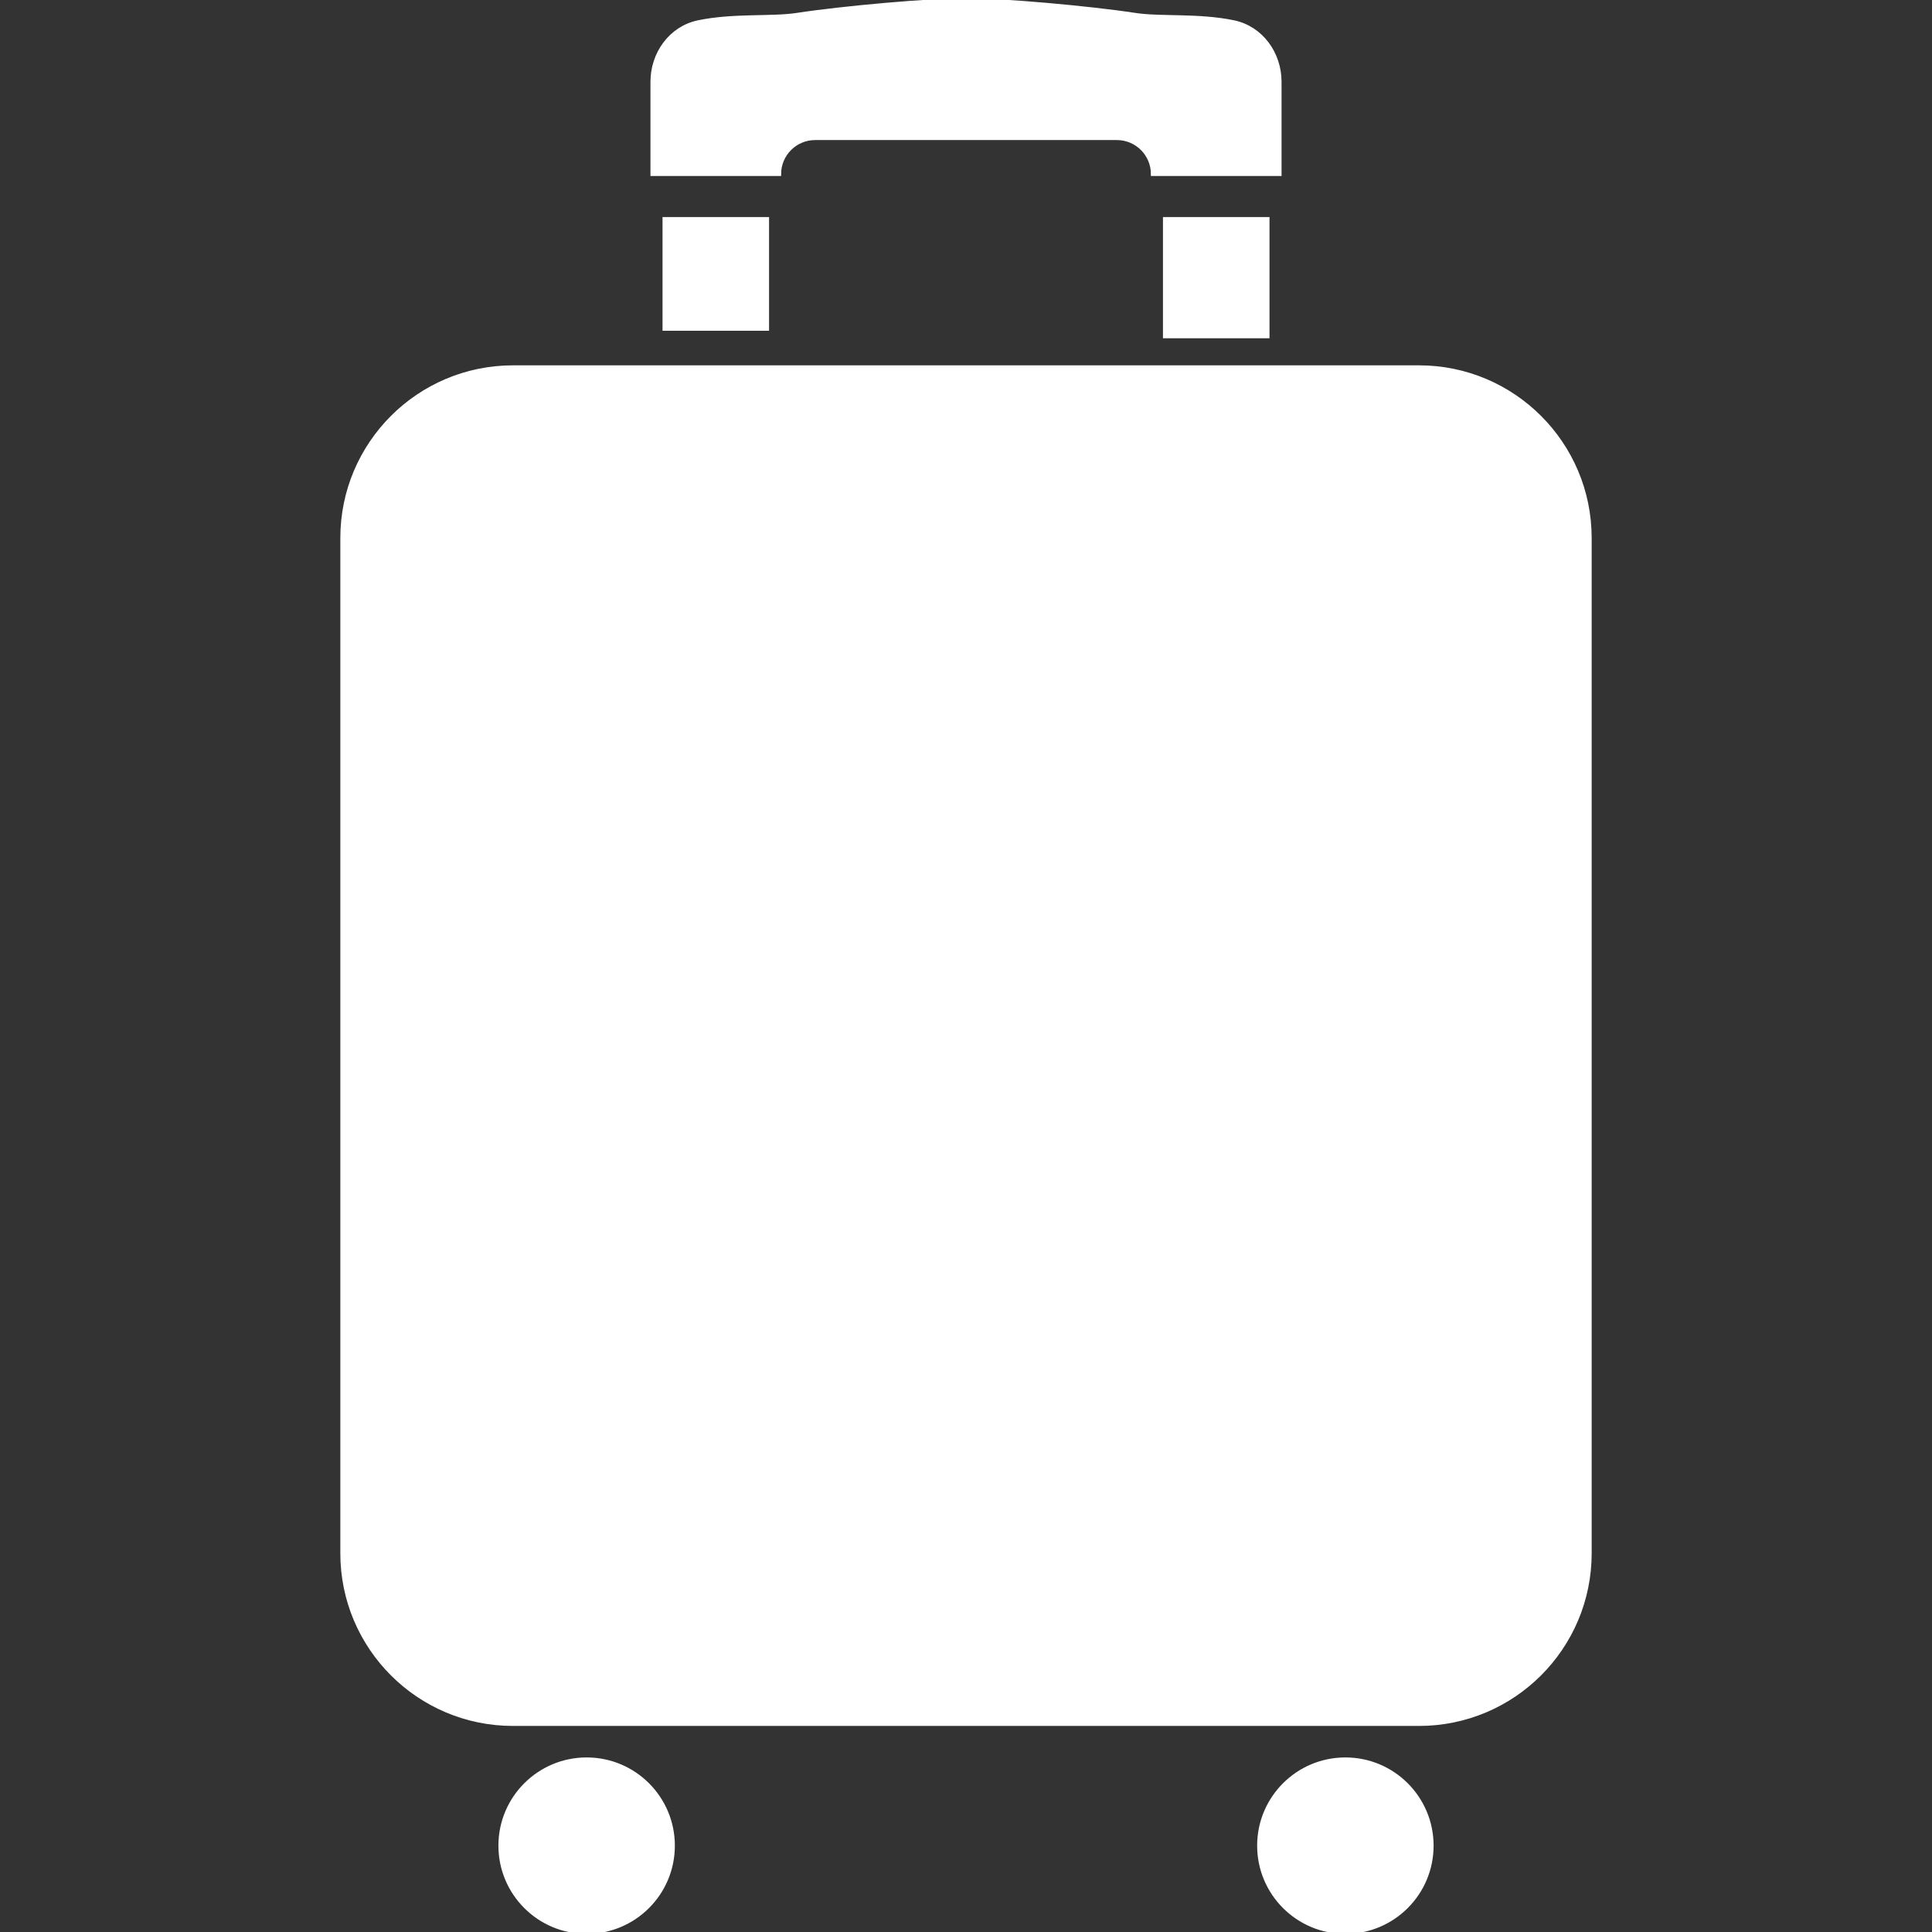
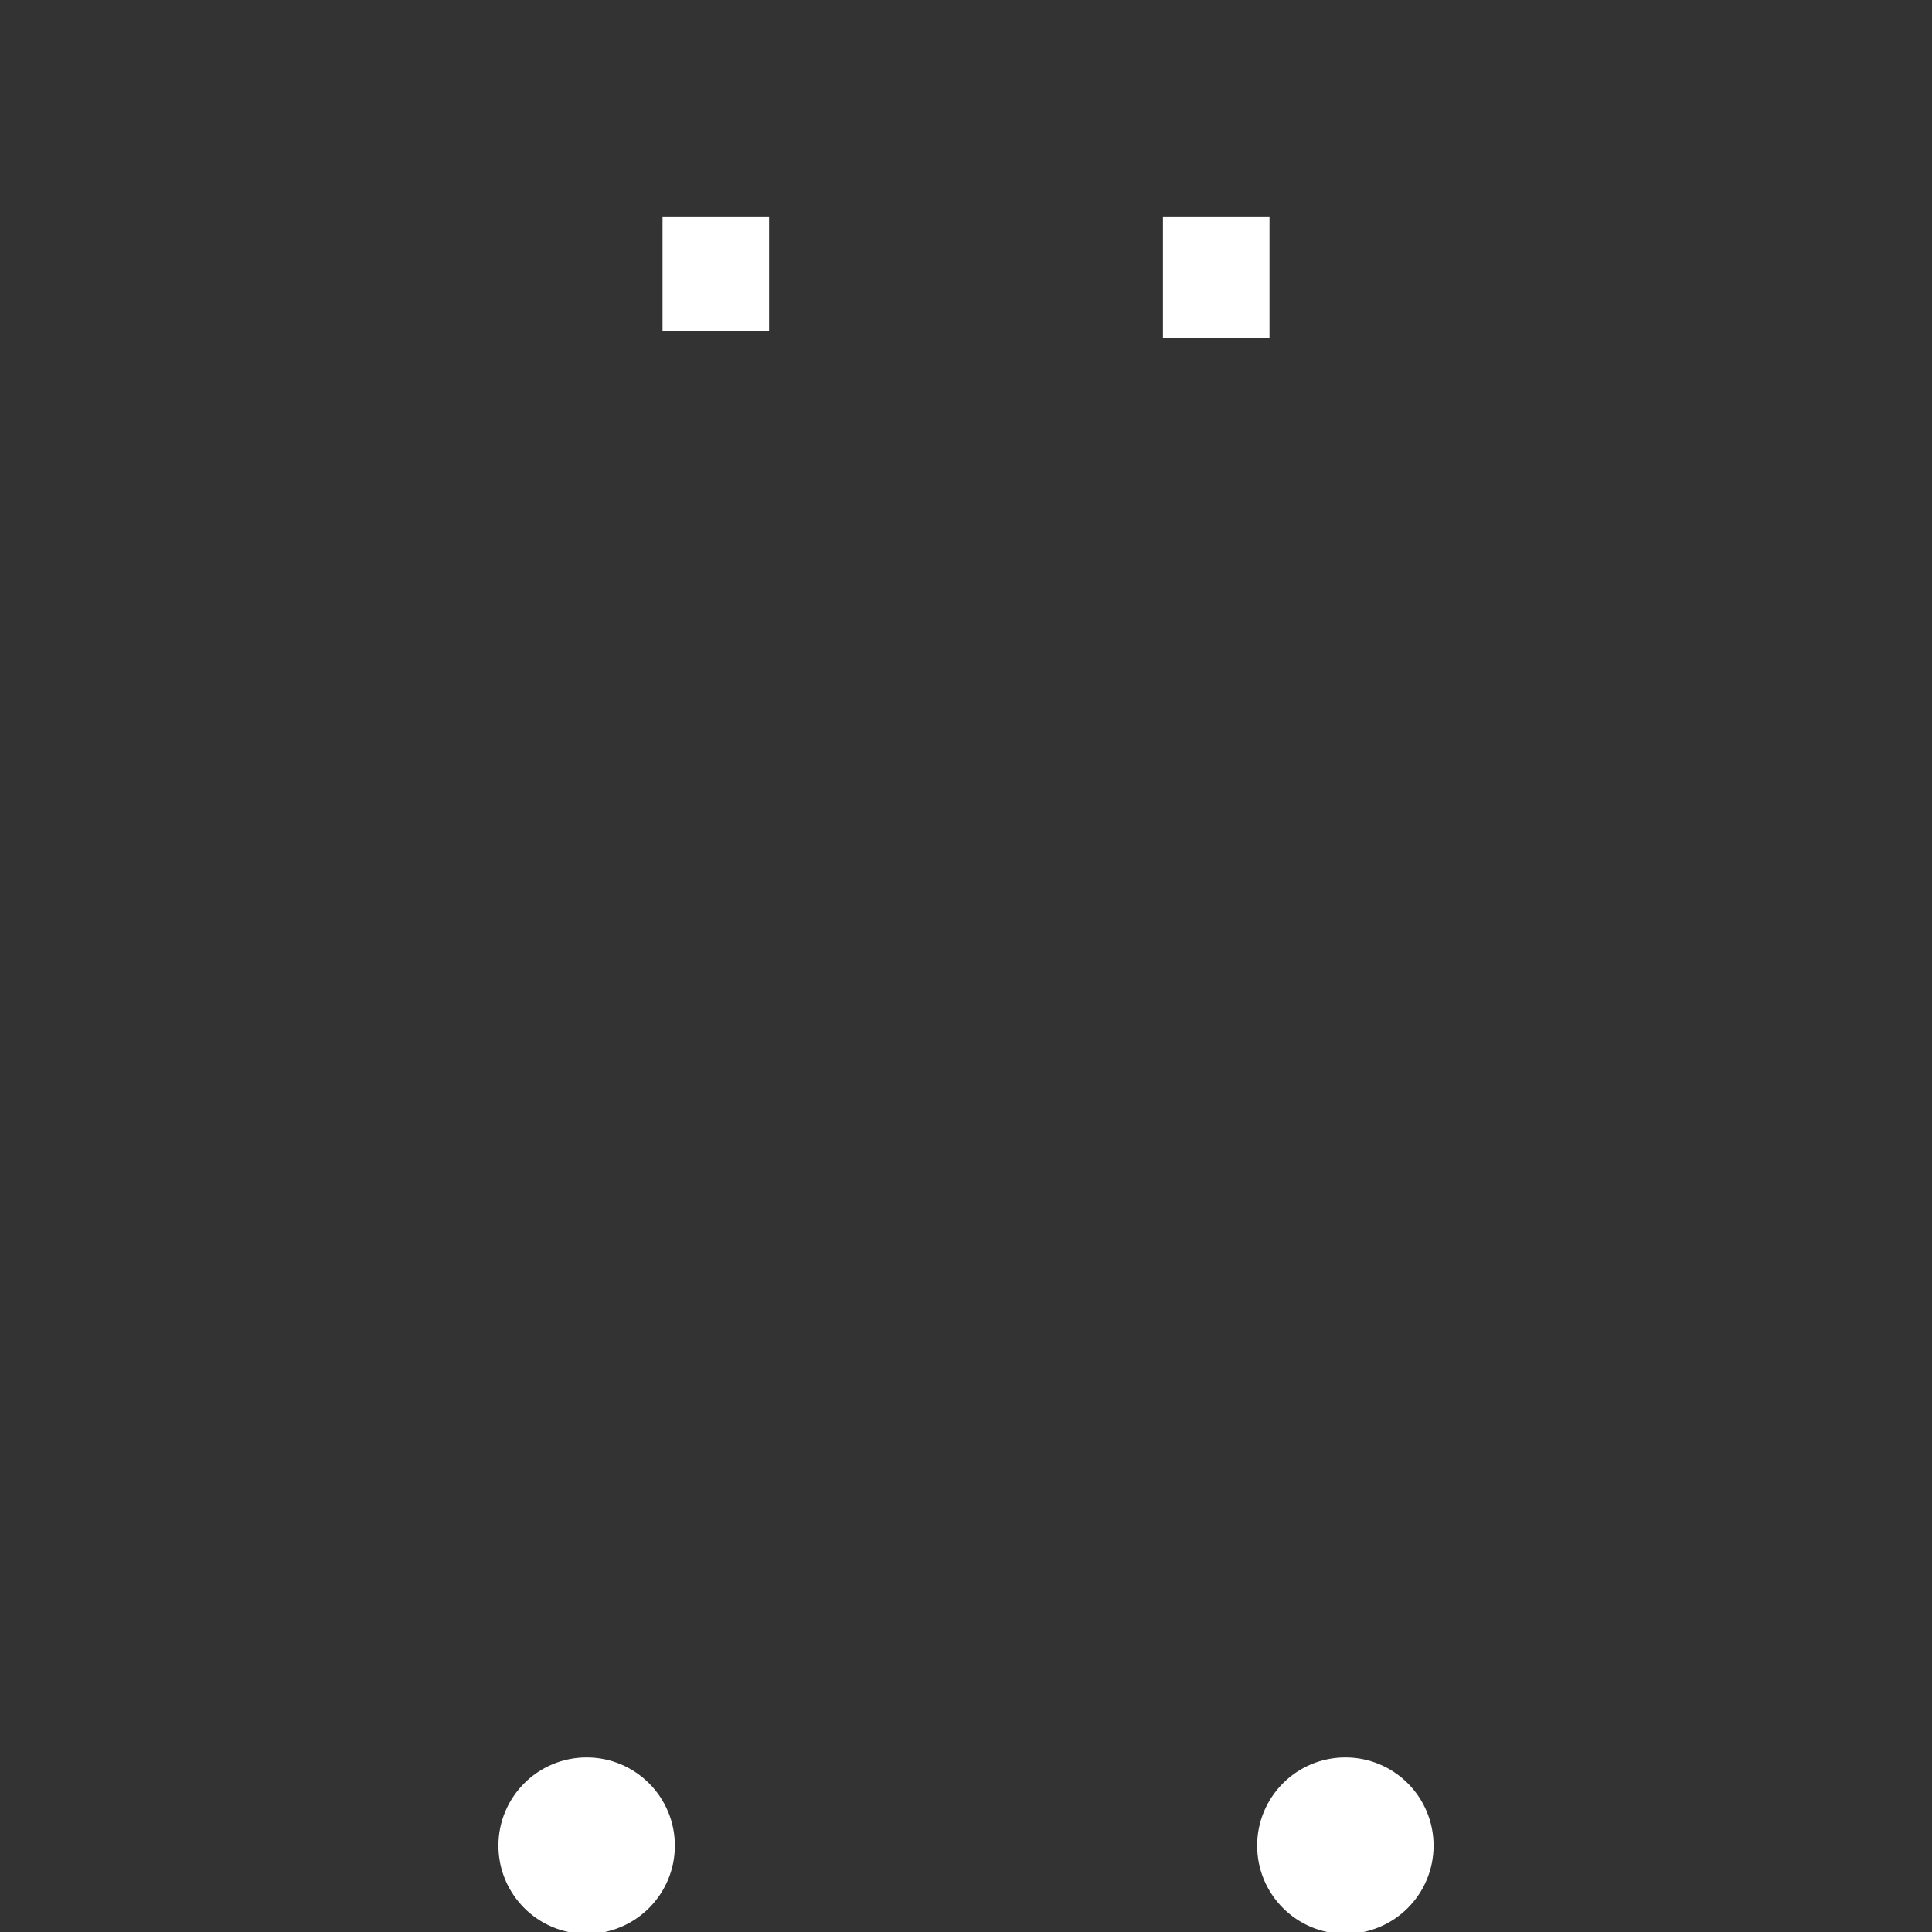
<svg xmlns="http://www.w3.org/2000/svg" version="1.1" id="_x32_" viewBox="0 0 512 512" xml:space="preserve" width="800px" height="800px" fill="#ffffff" stroke="#ffffff">
  <rect x="0" y="0" width="512" height="512" fill="#333333" stroke="none" />
  <g id="SVGRepo_bgCarrier" stroke-width="0" />
  <g id="SVGRepo_tracerCarrier" stroke-linecap="round" stroke-linejoin="round" />
  <g id="SVGRepo_iconCarrier">
    <style type="text/css"> .st0{fill:#ffffff;} </style>
    <g>
-       <path class="st0" d="M216.033,36.616h39.97h39.969c5.264,0,9.53,4.26,9.53,9.527h33.624c0,0,0-17,0-24.474 c0-7.467-4.833-14.246-12.146-15.788c-9.337-1.958-19.43-0.928-26.147-1.958C288.691,2.053,265.338,0,256.002,0 c-9.341,0-32.689,2.053-44.831,3.923c-6.717,1.03-16.811,0-26.15,1.958c-7.309,1.542-12.142,8.321-12.142,15.788 c0,7.473,0,24.474,0,24.474h33.624C206.503,40.875,210.769,36.616,216.033,36.616z" />
-       <path class="st0" d="M376.041,97.318H135.963c-25.004,0-45.274,20.272-45.274,45.272v269.037c0,25,20.27,45.266,45.274,45.266 h240.077c25.004,0,45.27-20.266,45.27-45.266V142.591C421.31,117.591,401.044,97.318,376.041,97.318z" />
      <rect x="176.075" y="58.022" class="st0" width="27.232" height="29.134" />
      <rect x="308.697" y="58.022" class="st0" width="27.232" height="31.122" />
      <circle class="st0" cx="155.465" cy="489.119" r="22.881" />
      <circle class="st0" cx="356.538" cy="489.119" r="22.881" />
    </g>
  </g>
</svg>